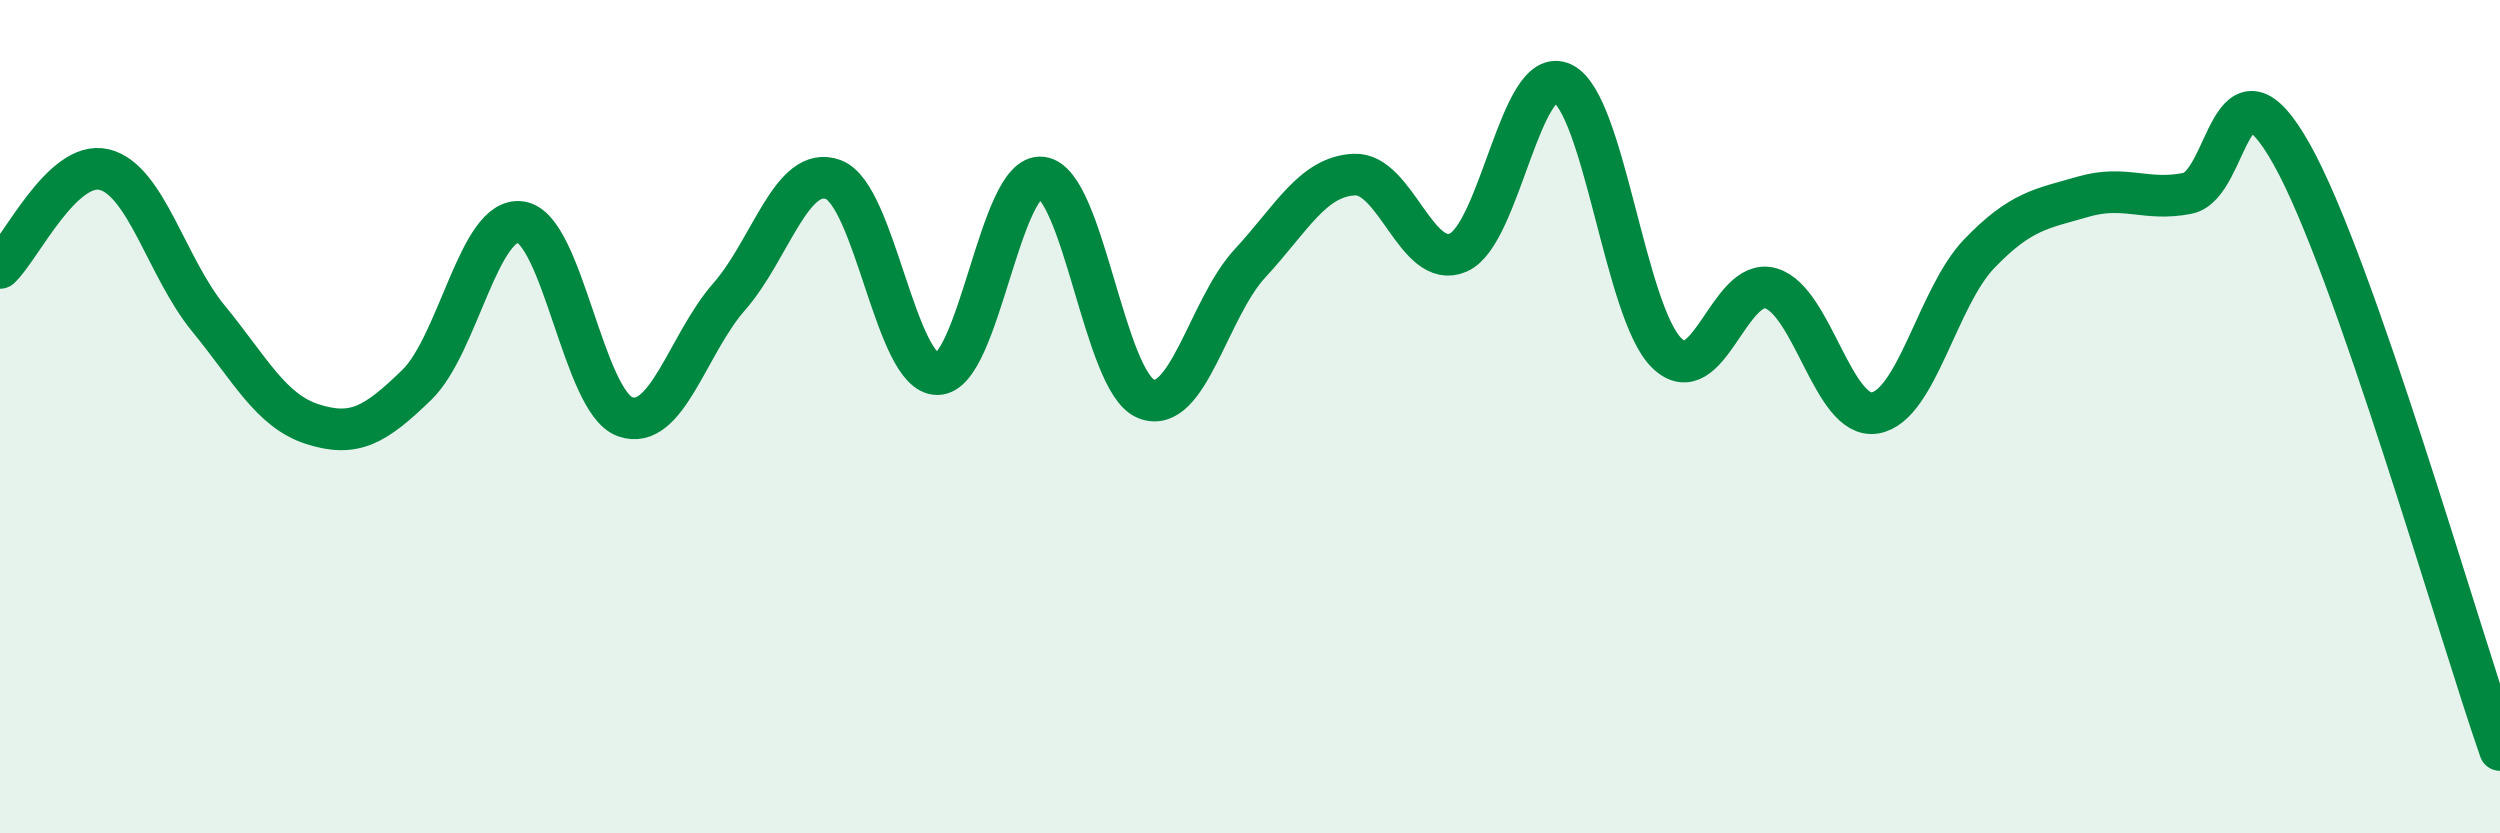
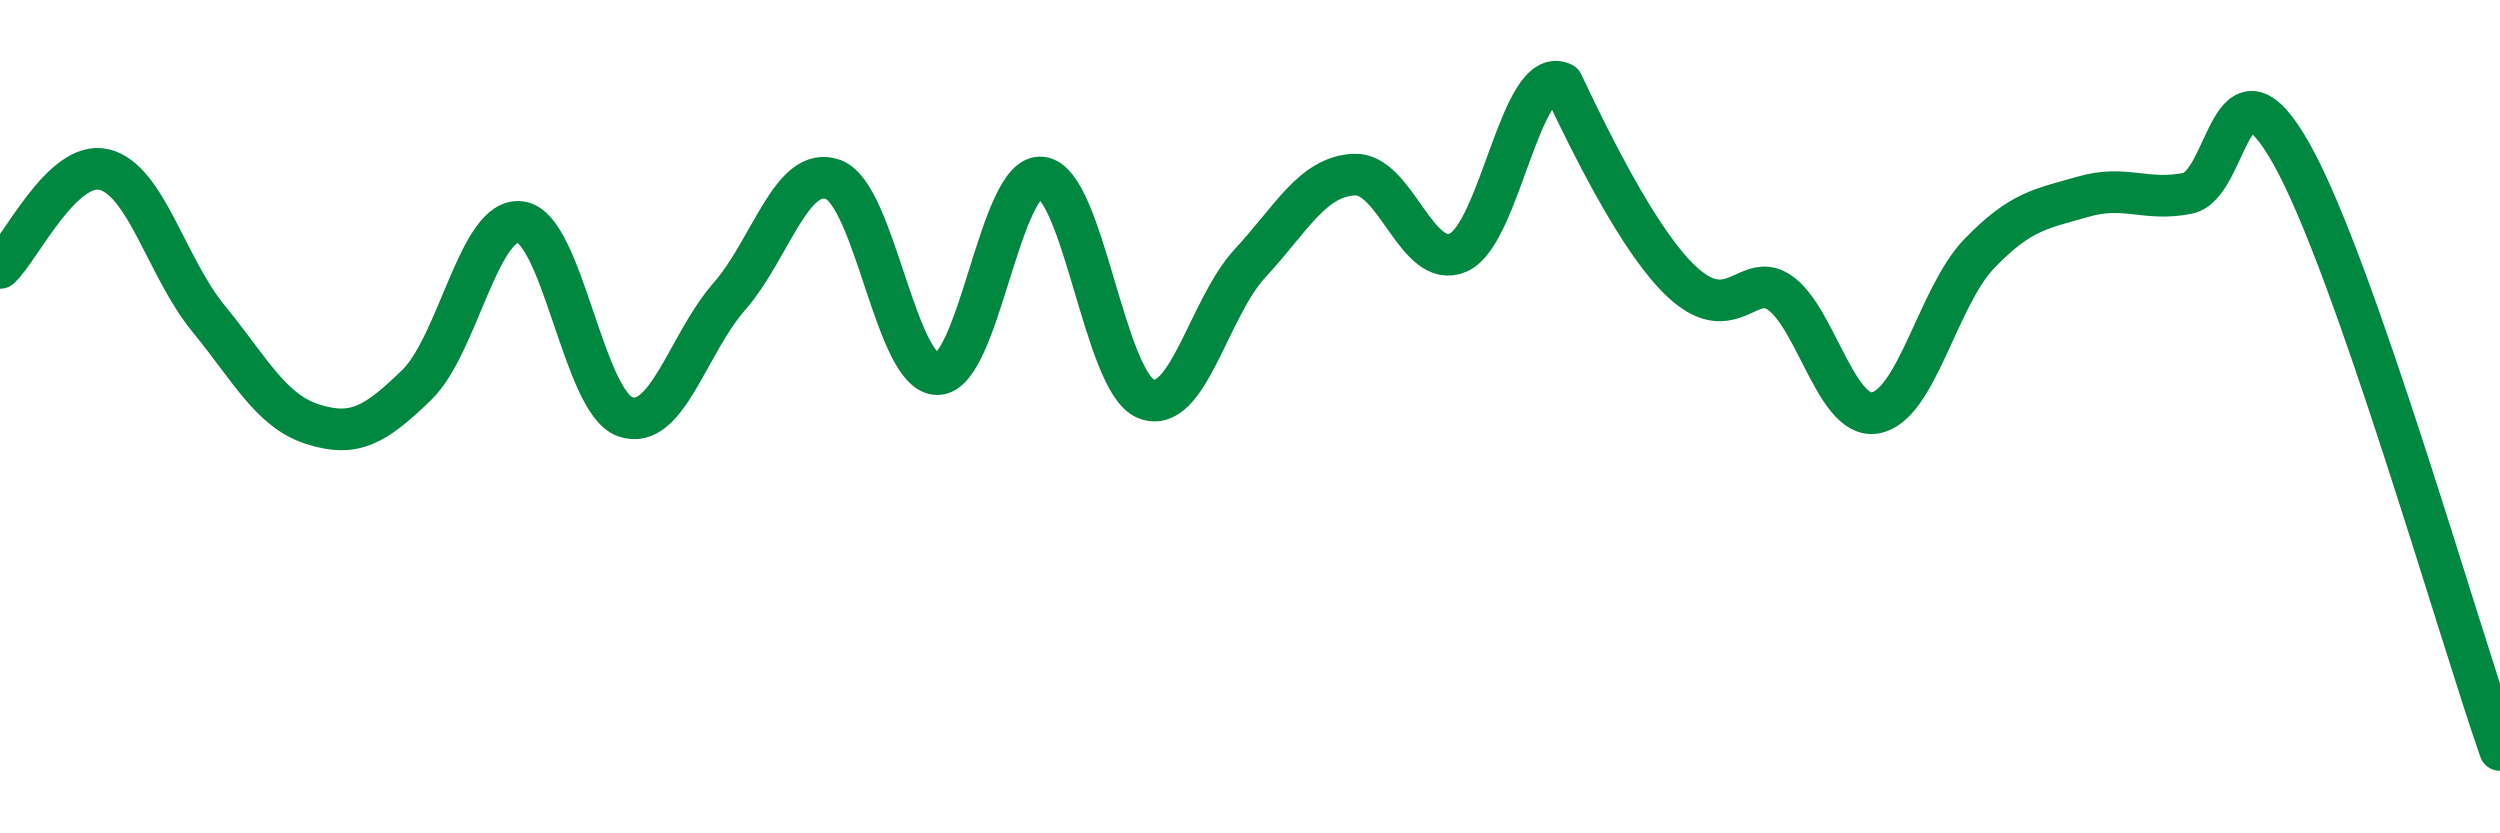
<svg xmlns="http://www.w3.org/2000/svg" width="60" height="20" viewBox="0 0 60 20">
-   <path d="M 0,6.43 C 0.5,5.96 1.5,3.83 2.5,4.07 C 3.5,4.31 4,6.42 5,7.64 C 6,8.86 6.5,9.86 7.5,10.18 C 8.5,10.5 9,10.21 10,9.24 C 11,8.27 11.5,5.18 12.5,5.33 C 13.5,5.48 14,9.64 15,10 C 16,10.36 16.5,8.26 17.5,7.12 C 18.5,5.98 19,3.94 20,4.31 C 21,4.68 21.5,8.99 22.5,8.98 C 23.5,8.97 24,4.14 25,4.26 C 26,4.38 26.5,9.16 27.5,9.57 C 28.5,9.98 29,7.4 30,6.32 C 31,5.24 31.5,4.24 32.5,4.19 C 33.5,4.14 34,6.5 35,6.06 C 36,5.62 36.5,1.52 37.5,2 C 38.5,2.48 39,7.49 40,8.47 C 41,9.45 41.5,6.63 42.5,6.92 C 43.5,7.21 44,10.08 45,9.91 C 46,9.74 46.5,7.13 47.5,6.09 C 48.5,5.05 49,5.01 50,4.72 C 51,4.43 51.5,4.84 52.5,4.64 C 53.5,4.44 53.5,1.03 55,3.7 C 56.5,6.37 59,15.14 60,18L60 20L0 20Z" fill="#008740" opacity="0.1" stroke-linecap="round" stroke-linejoin="round" />
-   <path d="M 0,6.43 C 0.5,5.96 1.5,3.83 2.5,4.07 C 3.5,4.31 4,6.42 5,7.64 C 6,8.86 6.5,9.86 7.5,10.18 C 8.5,10.5 9,10.21 10,9.24 C 11,8.27 11.5,5.18 12.5,5.33 C 13.5,5.48 14,9.64 15,10 C 16,10.36 16.5,8.26 17.5,7.12 C 18.5,5.98 19,3.94 20,4.31 C 21,4.68 21.5,8.99 22.5,8.98 C 23.5,8.97 24,4.14 25,4.26 C 26,4.38 26.5,9.16 27.5,9.57 C 28.5,9.98 29,7.4 30,6.32 C 31,5.24 31.5,4.24 32.5,4.19 C 33.5,4.14 34,6.5 35,6.06 C 36,5.62 36.5,1.52 37.5,2 C 38.5,2.48 39,7.49 40,8.47 C 41,9.45 41.5,6.63 42.5,6.92 C 43.5,7.21 44,10.08 45,9.91 C 46,9.74 46.5,7.13 47.5,6.09 C 48.5,5.05 49,5.01 50,4.72 C 51,4.43 51.5,4.84 52.5,4.64 C 53.5,4.44 53.5,1.03 55,3.7 C 56.5,6.37 59,15.14 60,18" stroke="#008740" stroke-width="1" fill="none" stroke-linecap="round" stroke-linejoin="round" />
+   <path d="M 0,6.43 C 0.5,5.96 1.5,3.83 2.5,4.07 C 3.5,4.31 4,6.42 5,7.64 C 6,8.86 6.5,9.86 7.5,10.18 C 8.5,10.5 9,10.21 10,9.24 C 11,8.27 11.5,5.18 12.5,5.33 C 13.5,5.48 14,9.64 15,10 C 16,10.36 16.5,8.26 17.5,7.12 C 18.5,5.98 19,3.94 20,4.31 C 21,4.68 21.5,8.99 22.5,8.98 C 23.5,8.97 24,4.14 25,4.26 C 26,4.38 26.5,9.16 27.5,9.57 C 28.5,9.98 29,7.4 30,6.32 C 31,5.24 31.5,4.24 32.5,4.19 C 33.5,4.14 34,6.5 35,6.06 C 36,5.62 36.5,1.52 37.5,2 C 41,9.45 41.5,6.63 42.5,6.92 C 43.5,7.21 44,10.08 45,9.91 C 46,9.74 46.5,7.13 47.5,6.09 C 48.5,5.05 49,5.01 50,4.72 C 51,4.43 51.5,4.84 52.5,4.64 C 53.5,4.44 53.5,1.03 55,3.7 C 56.5,6.37 59,15.14 60,18" stroke="#008740" stroke-width="1" fill="none" stroke-linecap="round" stroke-linejoin="round" />
</svg>